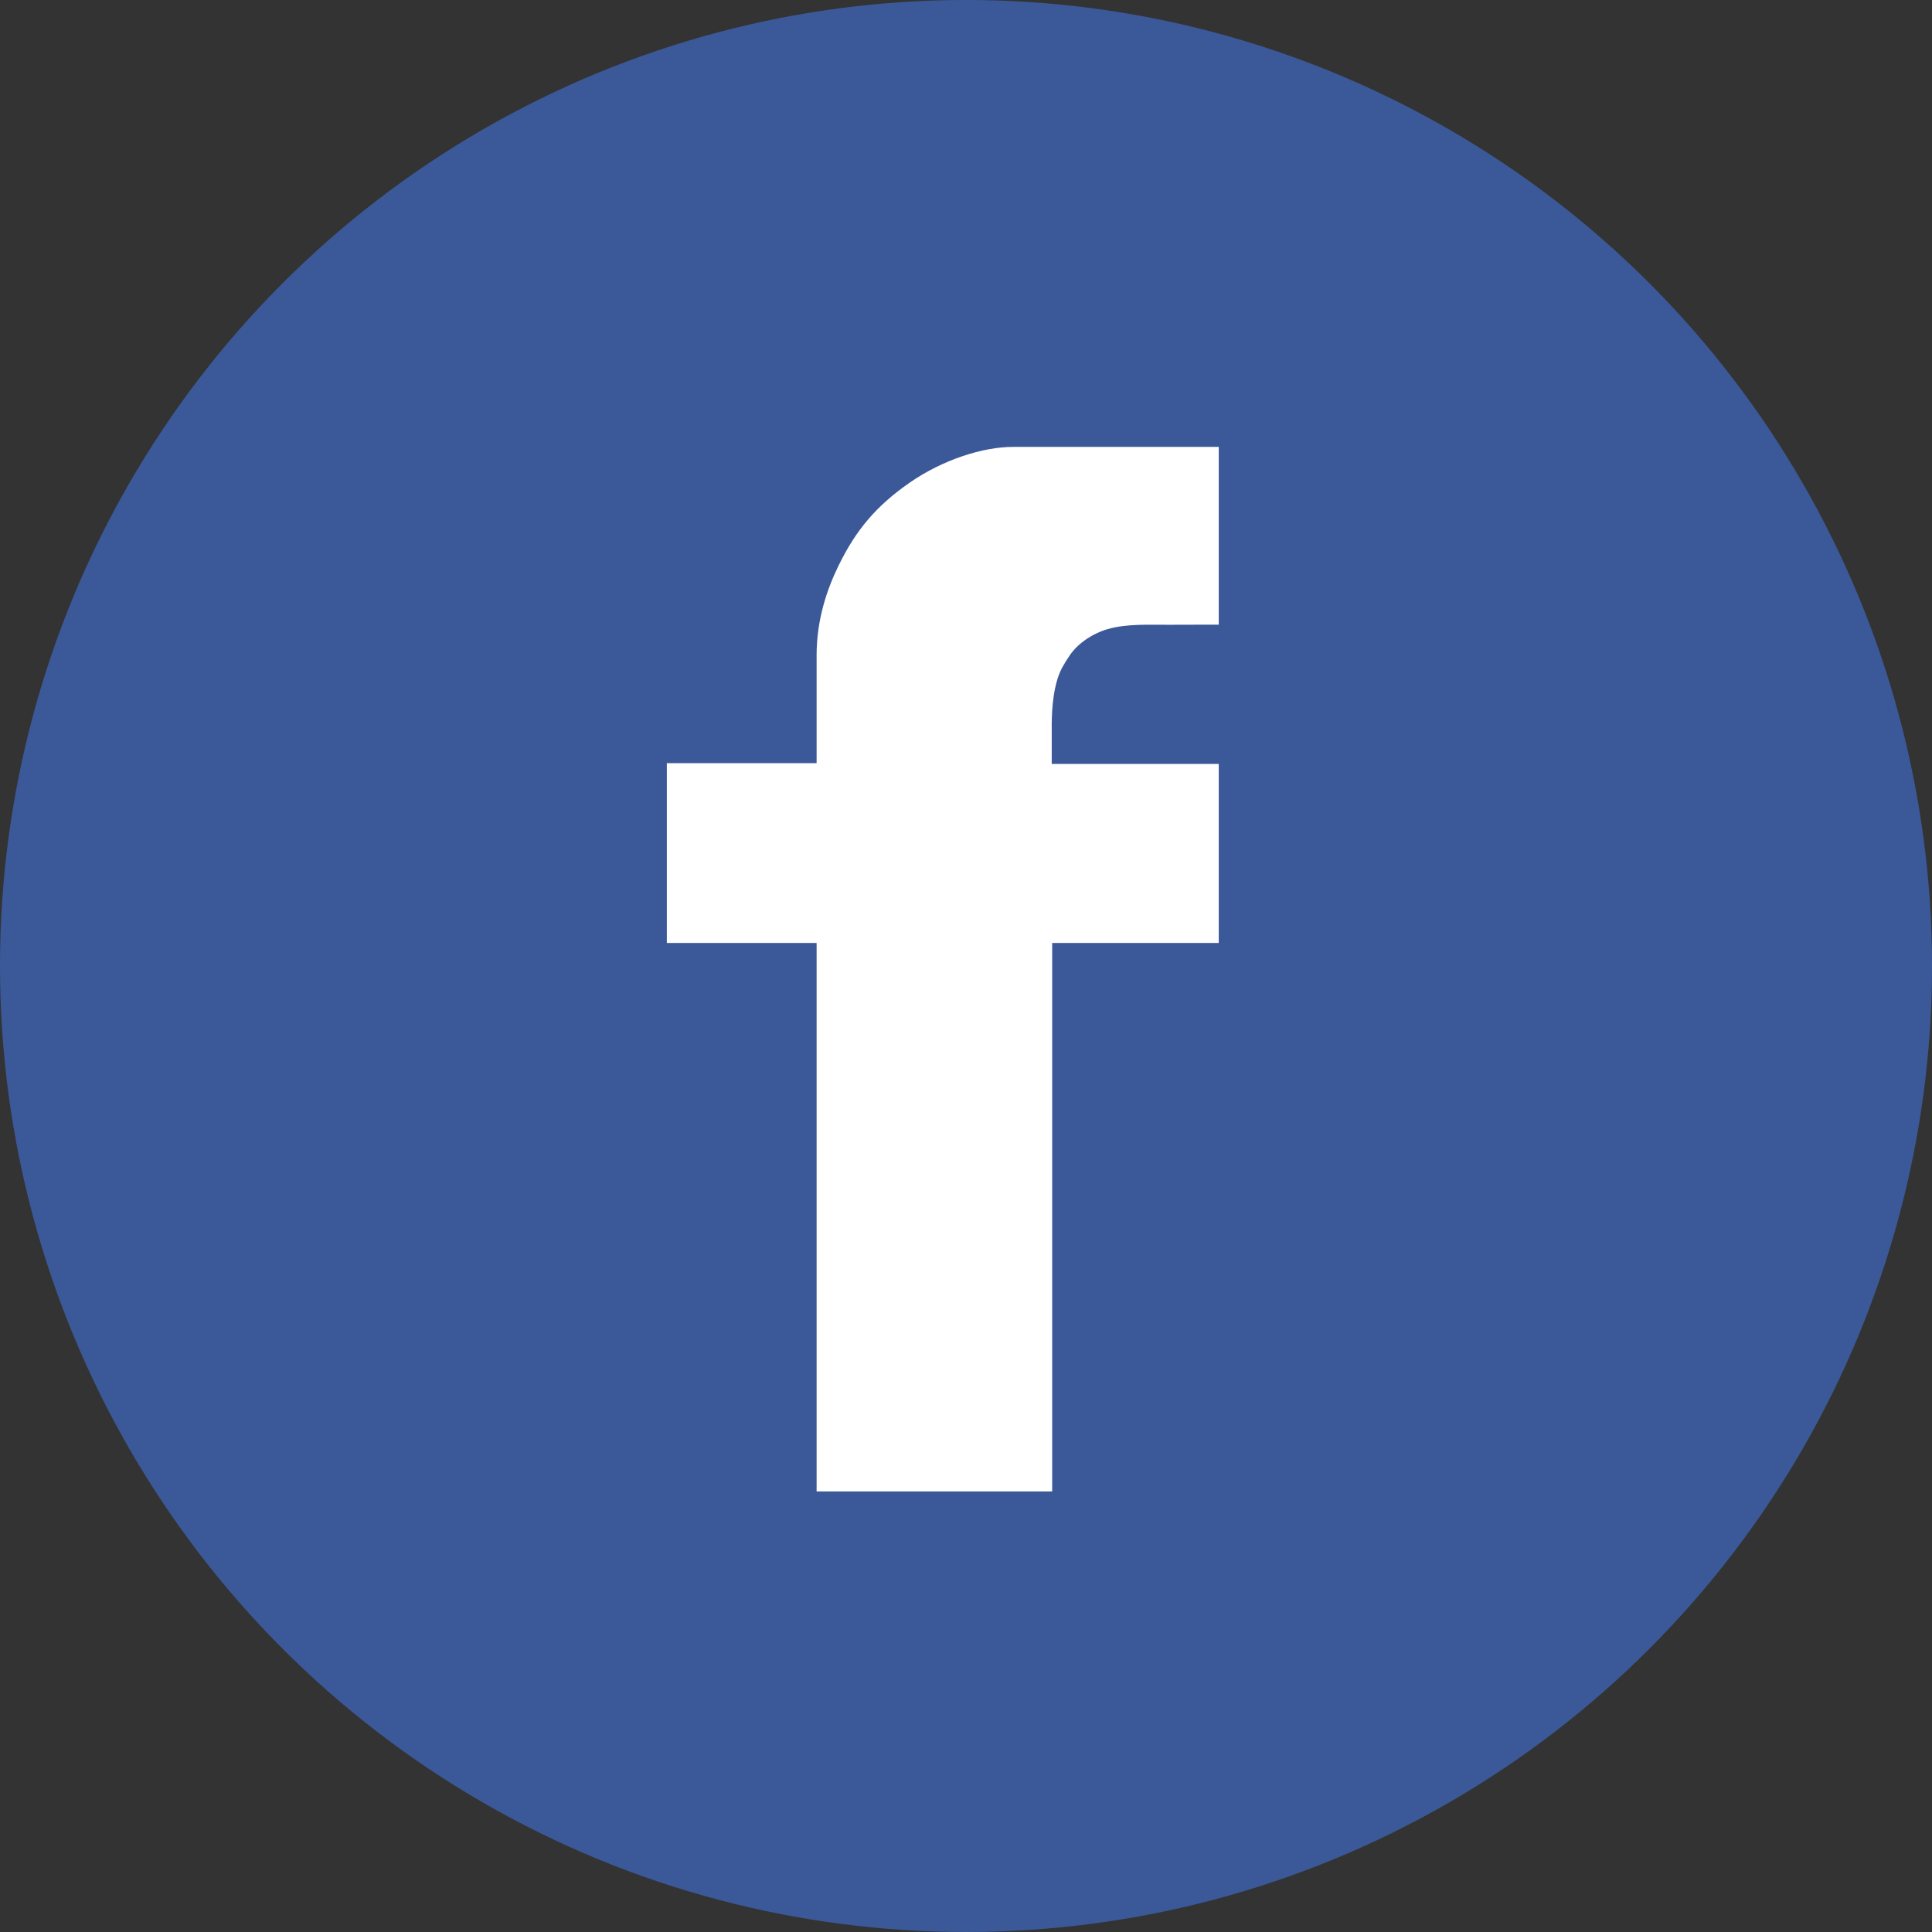
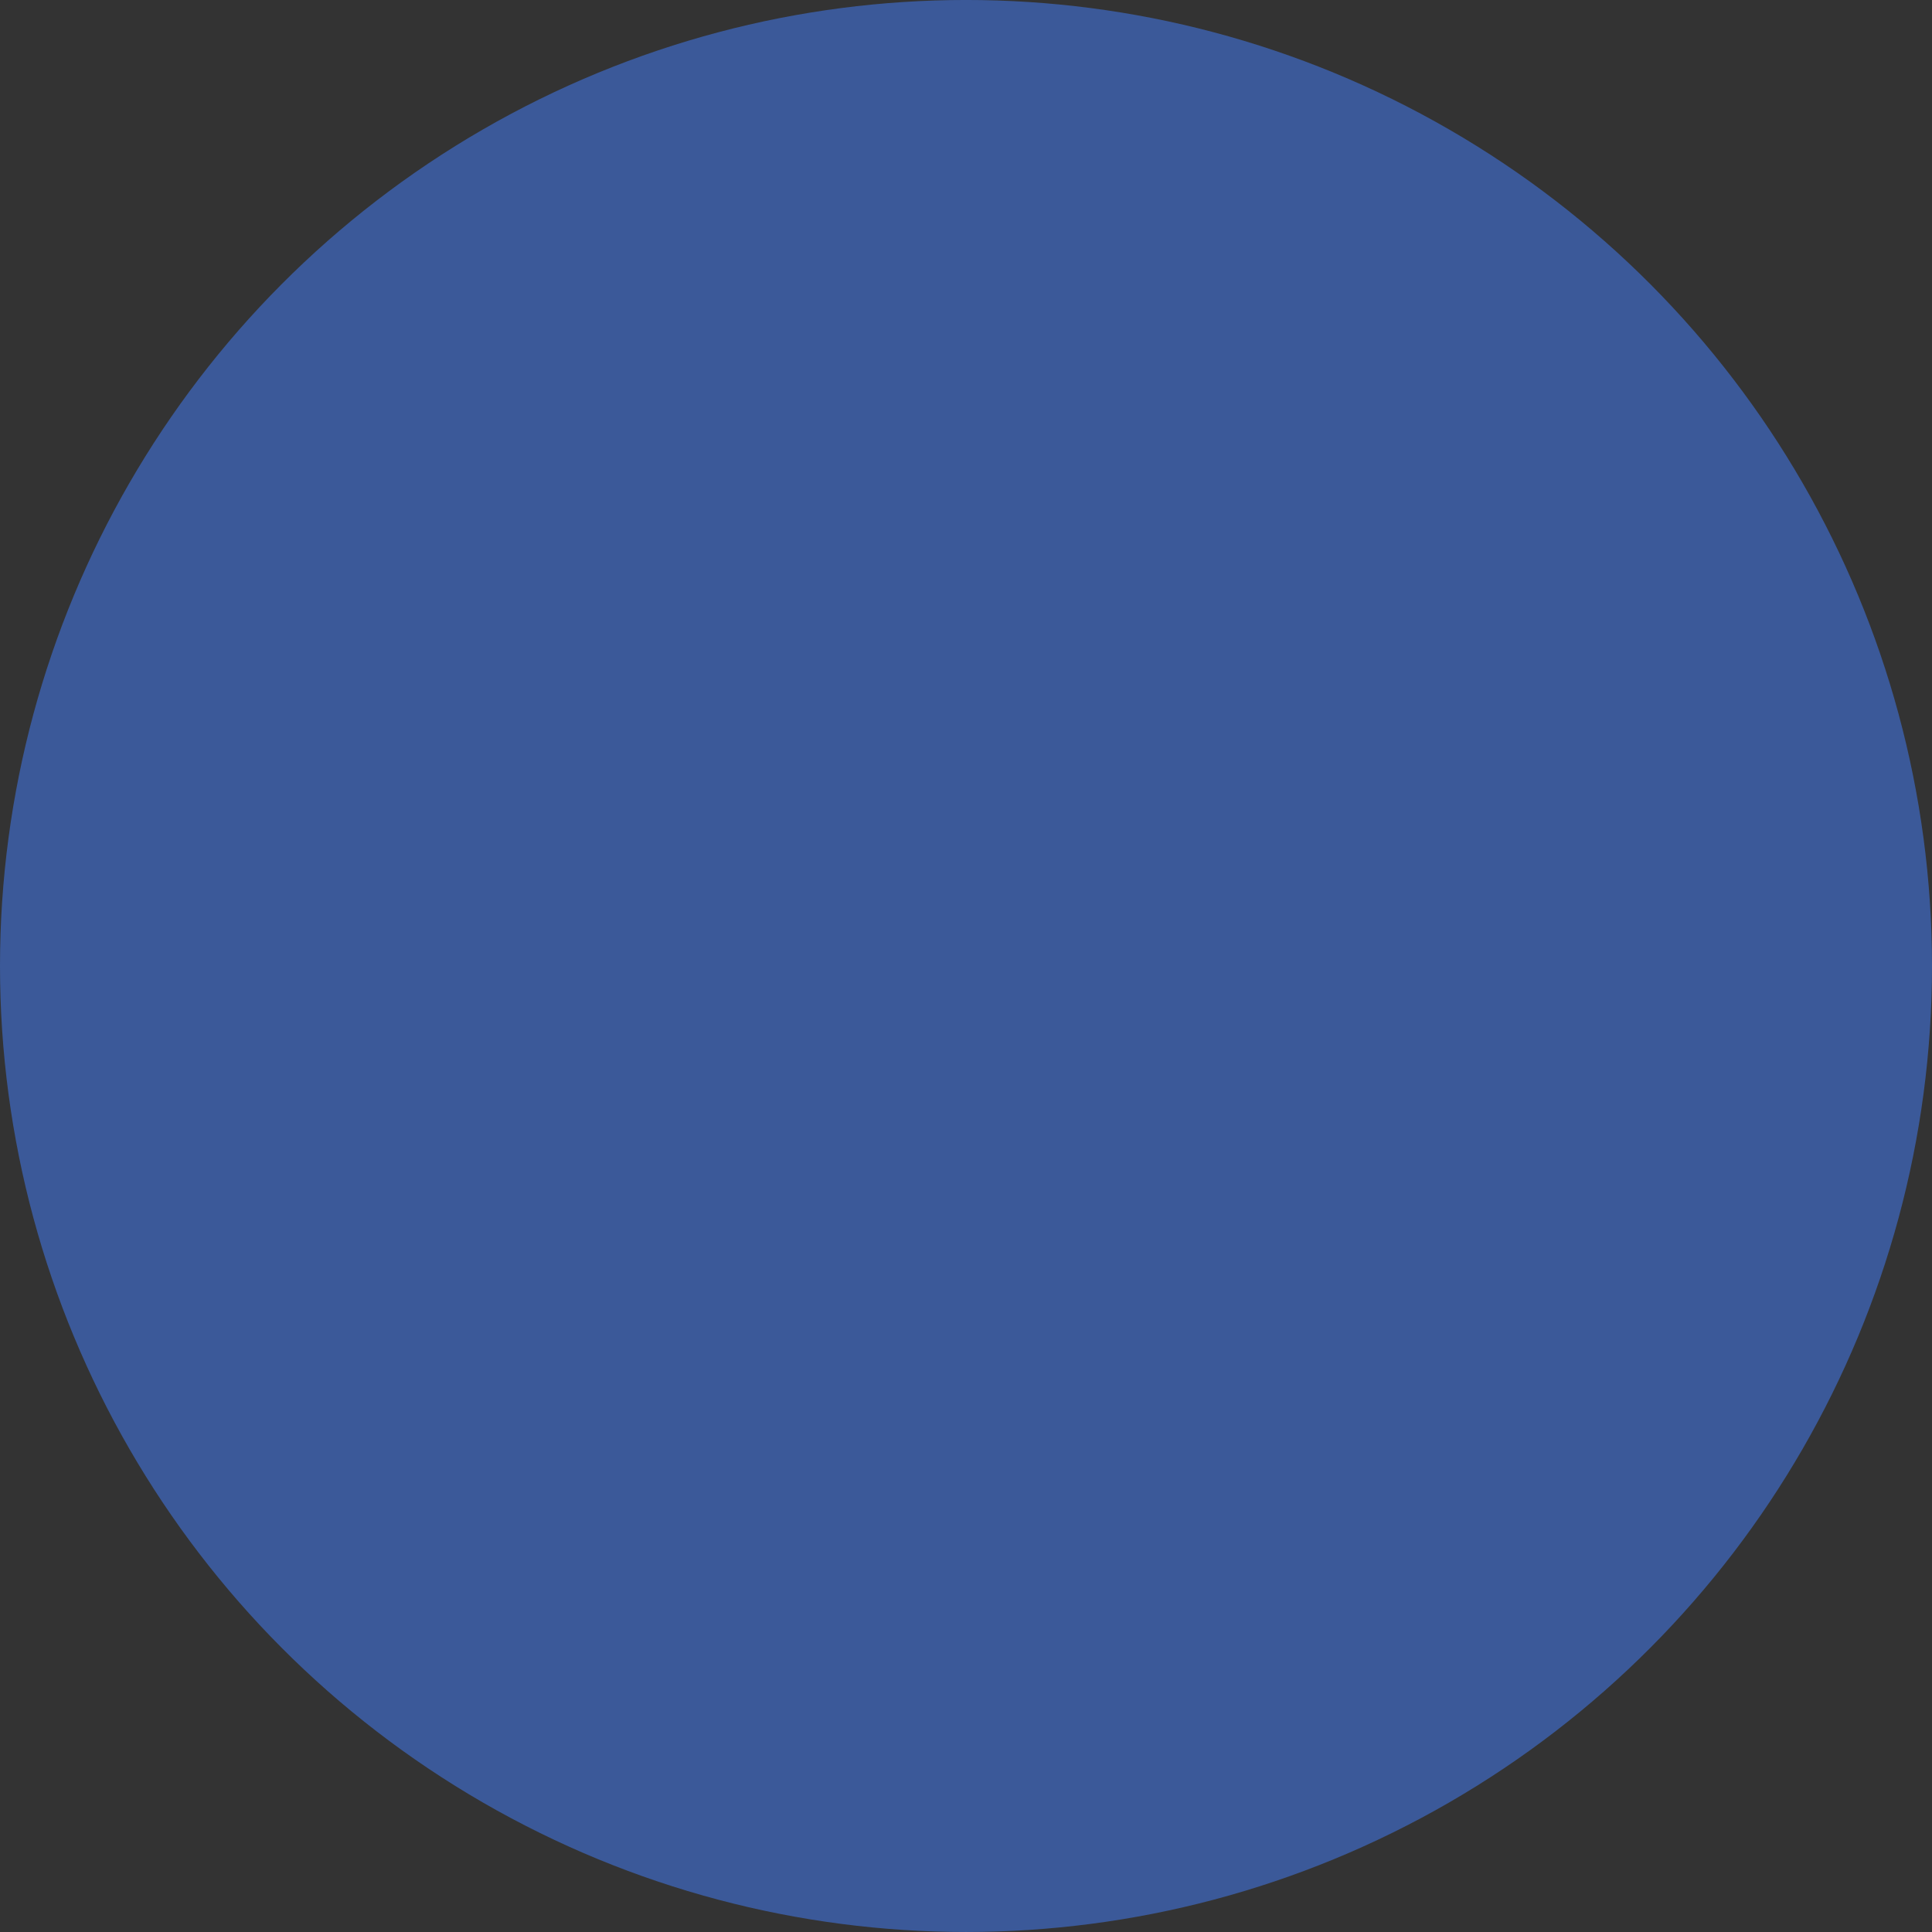
<svg xmlns="http://www.w3.org/2000/svg" version="1.1" id="Layer_1" x="0px" y="0px" width="123.062px" height="123.062px" viewBox="0 0 123.062 123.062" enable-background="new 0 0 123.062 123.062" xml:space="preserve">
  <rect x="0" y="0" width="123.062" height="123.062" fill="#333333" stroke="none" />
  <g>
    <circle fill="#3B5999" cx="61.531" cy="61.53" r="61.531" />
-     <path fill="#FFFFFF" d="M77.63,39.791V28.466c0,0-11.203,0-13.105,0c-1.901,0-4.472,0.809-6.597,2.288   c-2.132,1.483-3.421,3.025-4.526,5.298c-0.707,1.454-1.387,3.378-1.387,5.697c0,1.218,0,6.863,0,6.863s-6.211,0-7.786,0   c-1.574,0-1.753,0-1.753,0v11.452h9.539V95H67.02V60.065h10.61V48.659H66.992c0,0,0.001-0.862,0.001-1.827   c0-0.685-0.055-2.252,0.378-3.626c0.178-0.564,0.449-0.984,0.765-1.456c0.505-0.759,1.449-1.398,2.422-1.679   c1.21-0.35,2.629-0.27,3.891-0.275C76.275,39.787,77.63,39.791,77.63,39.791L77.63,39.791z" />
  </g>
</svg>